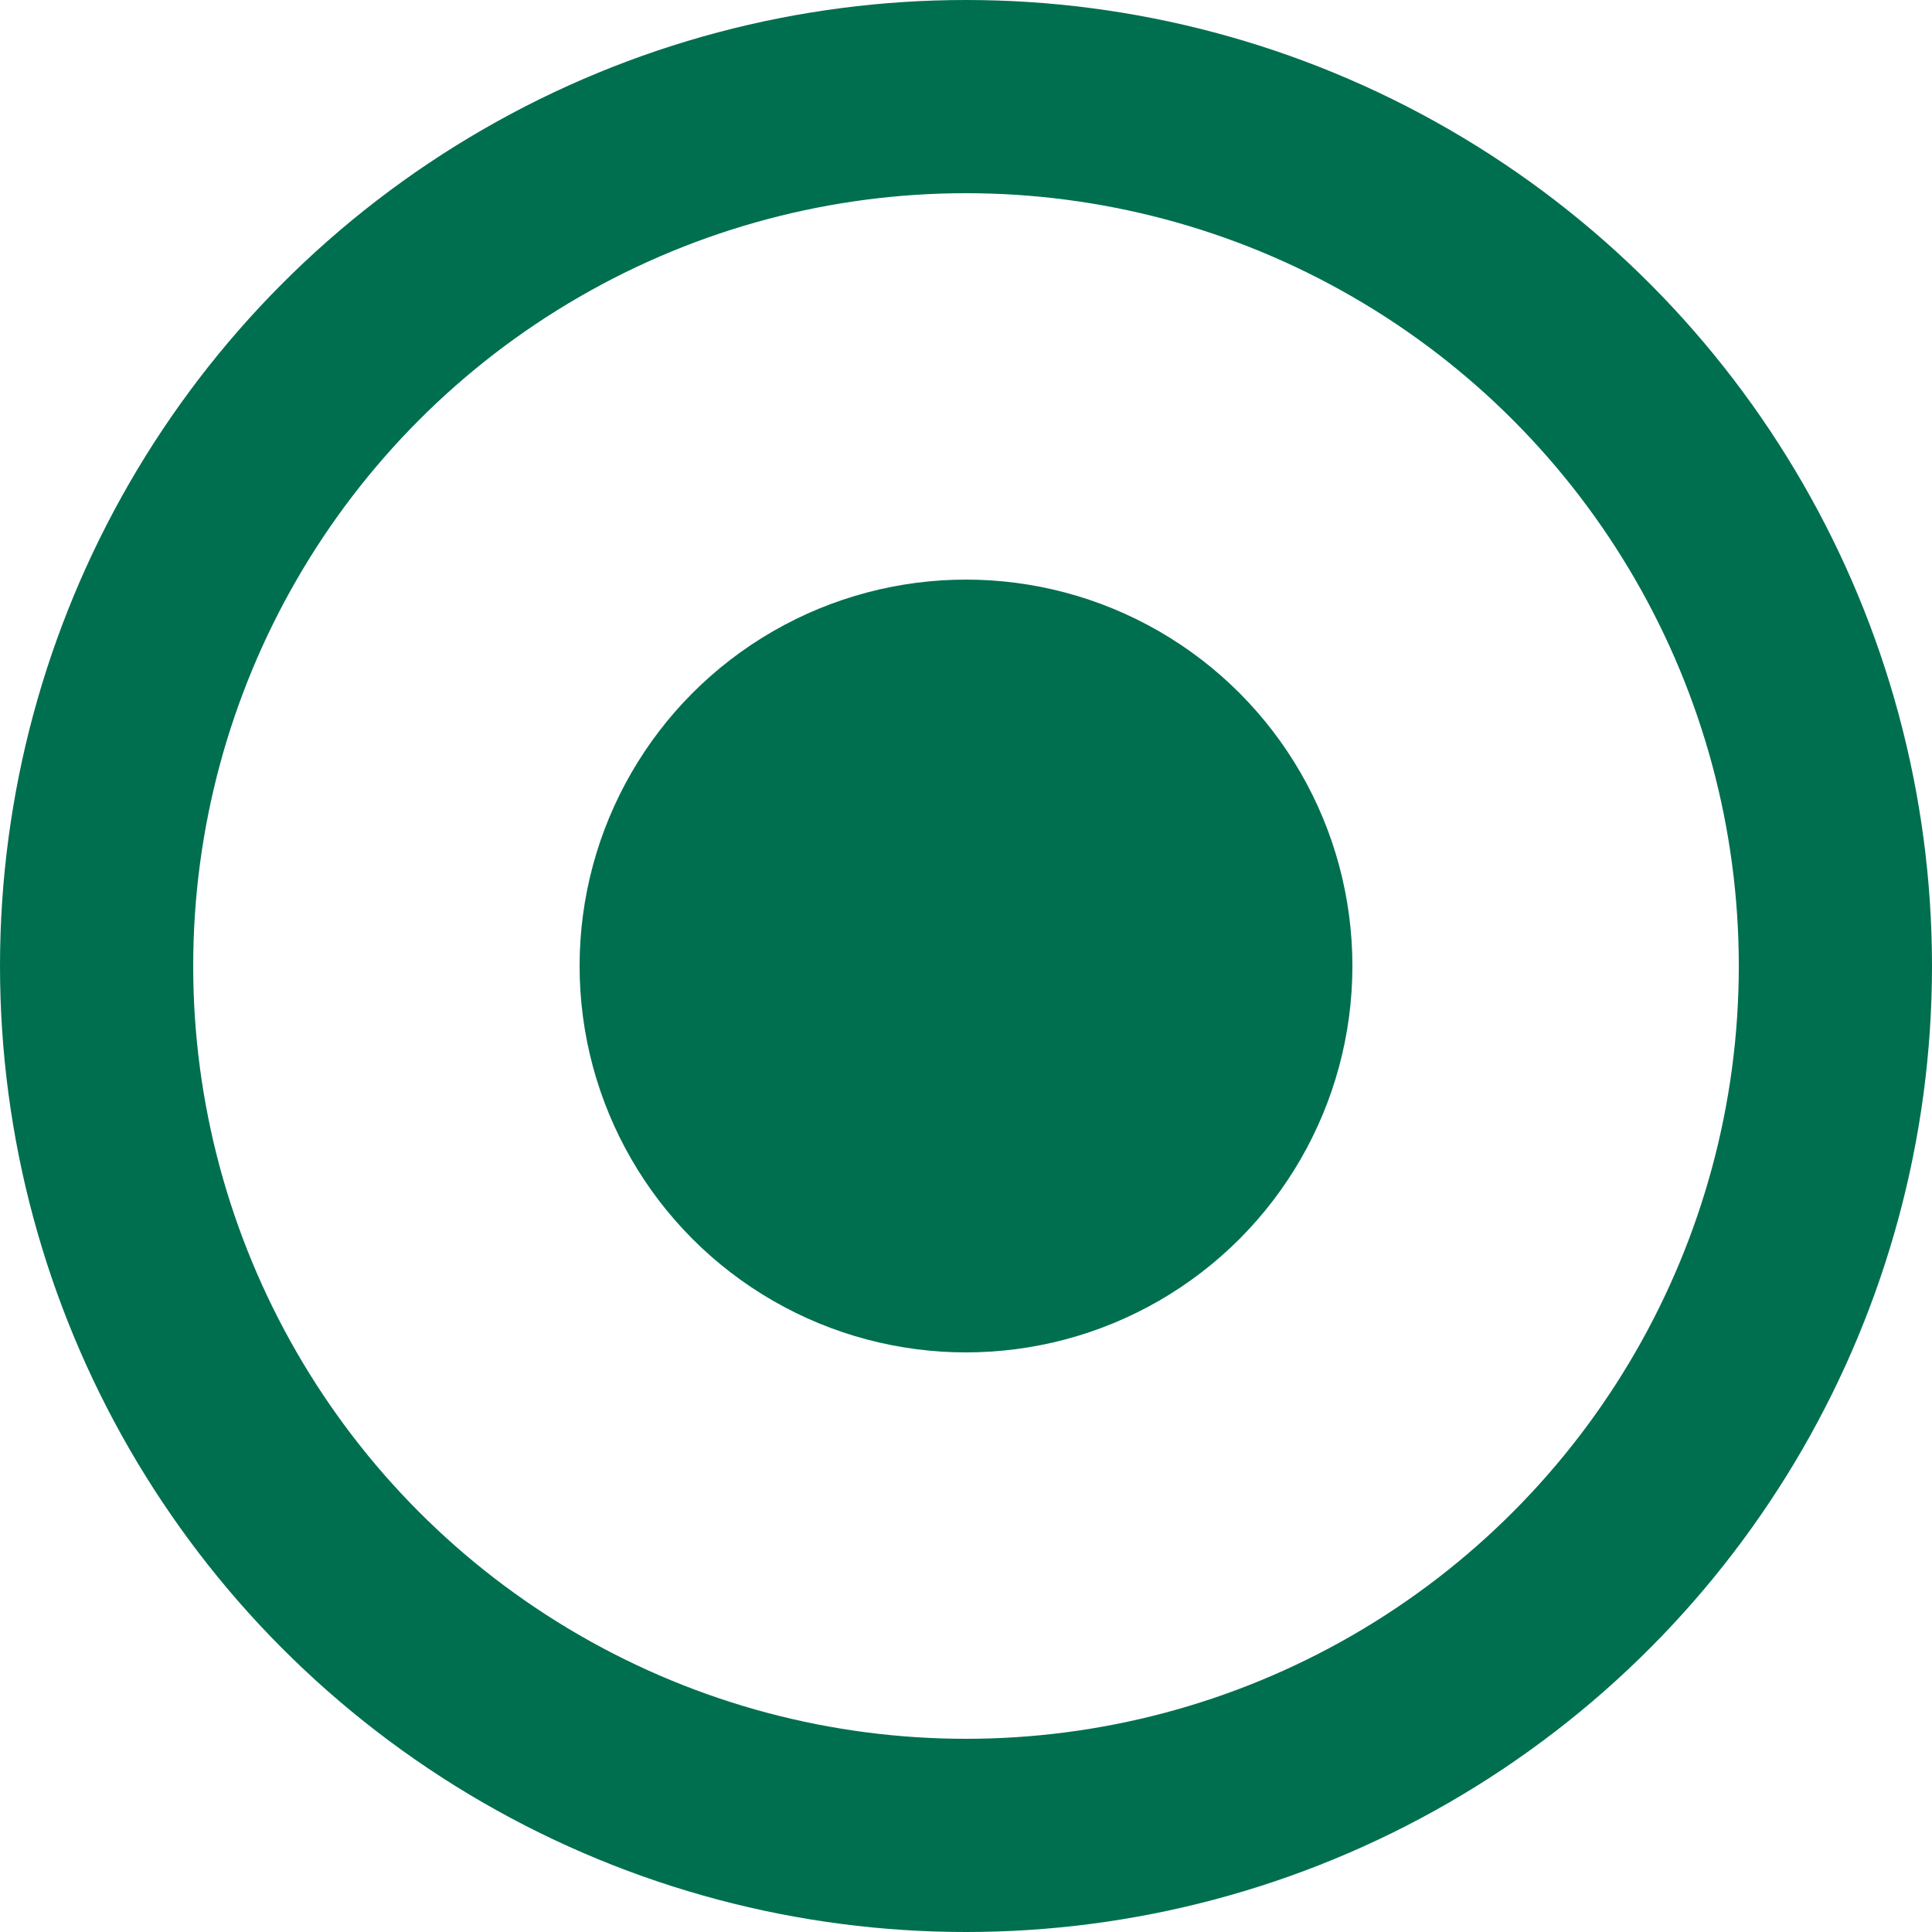
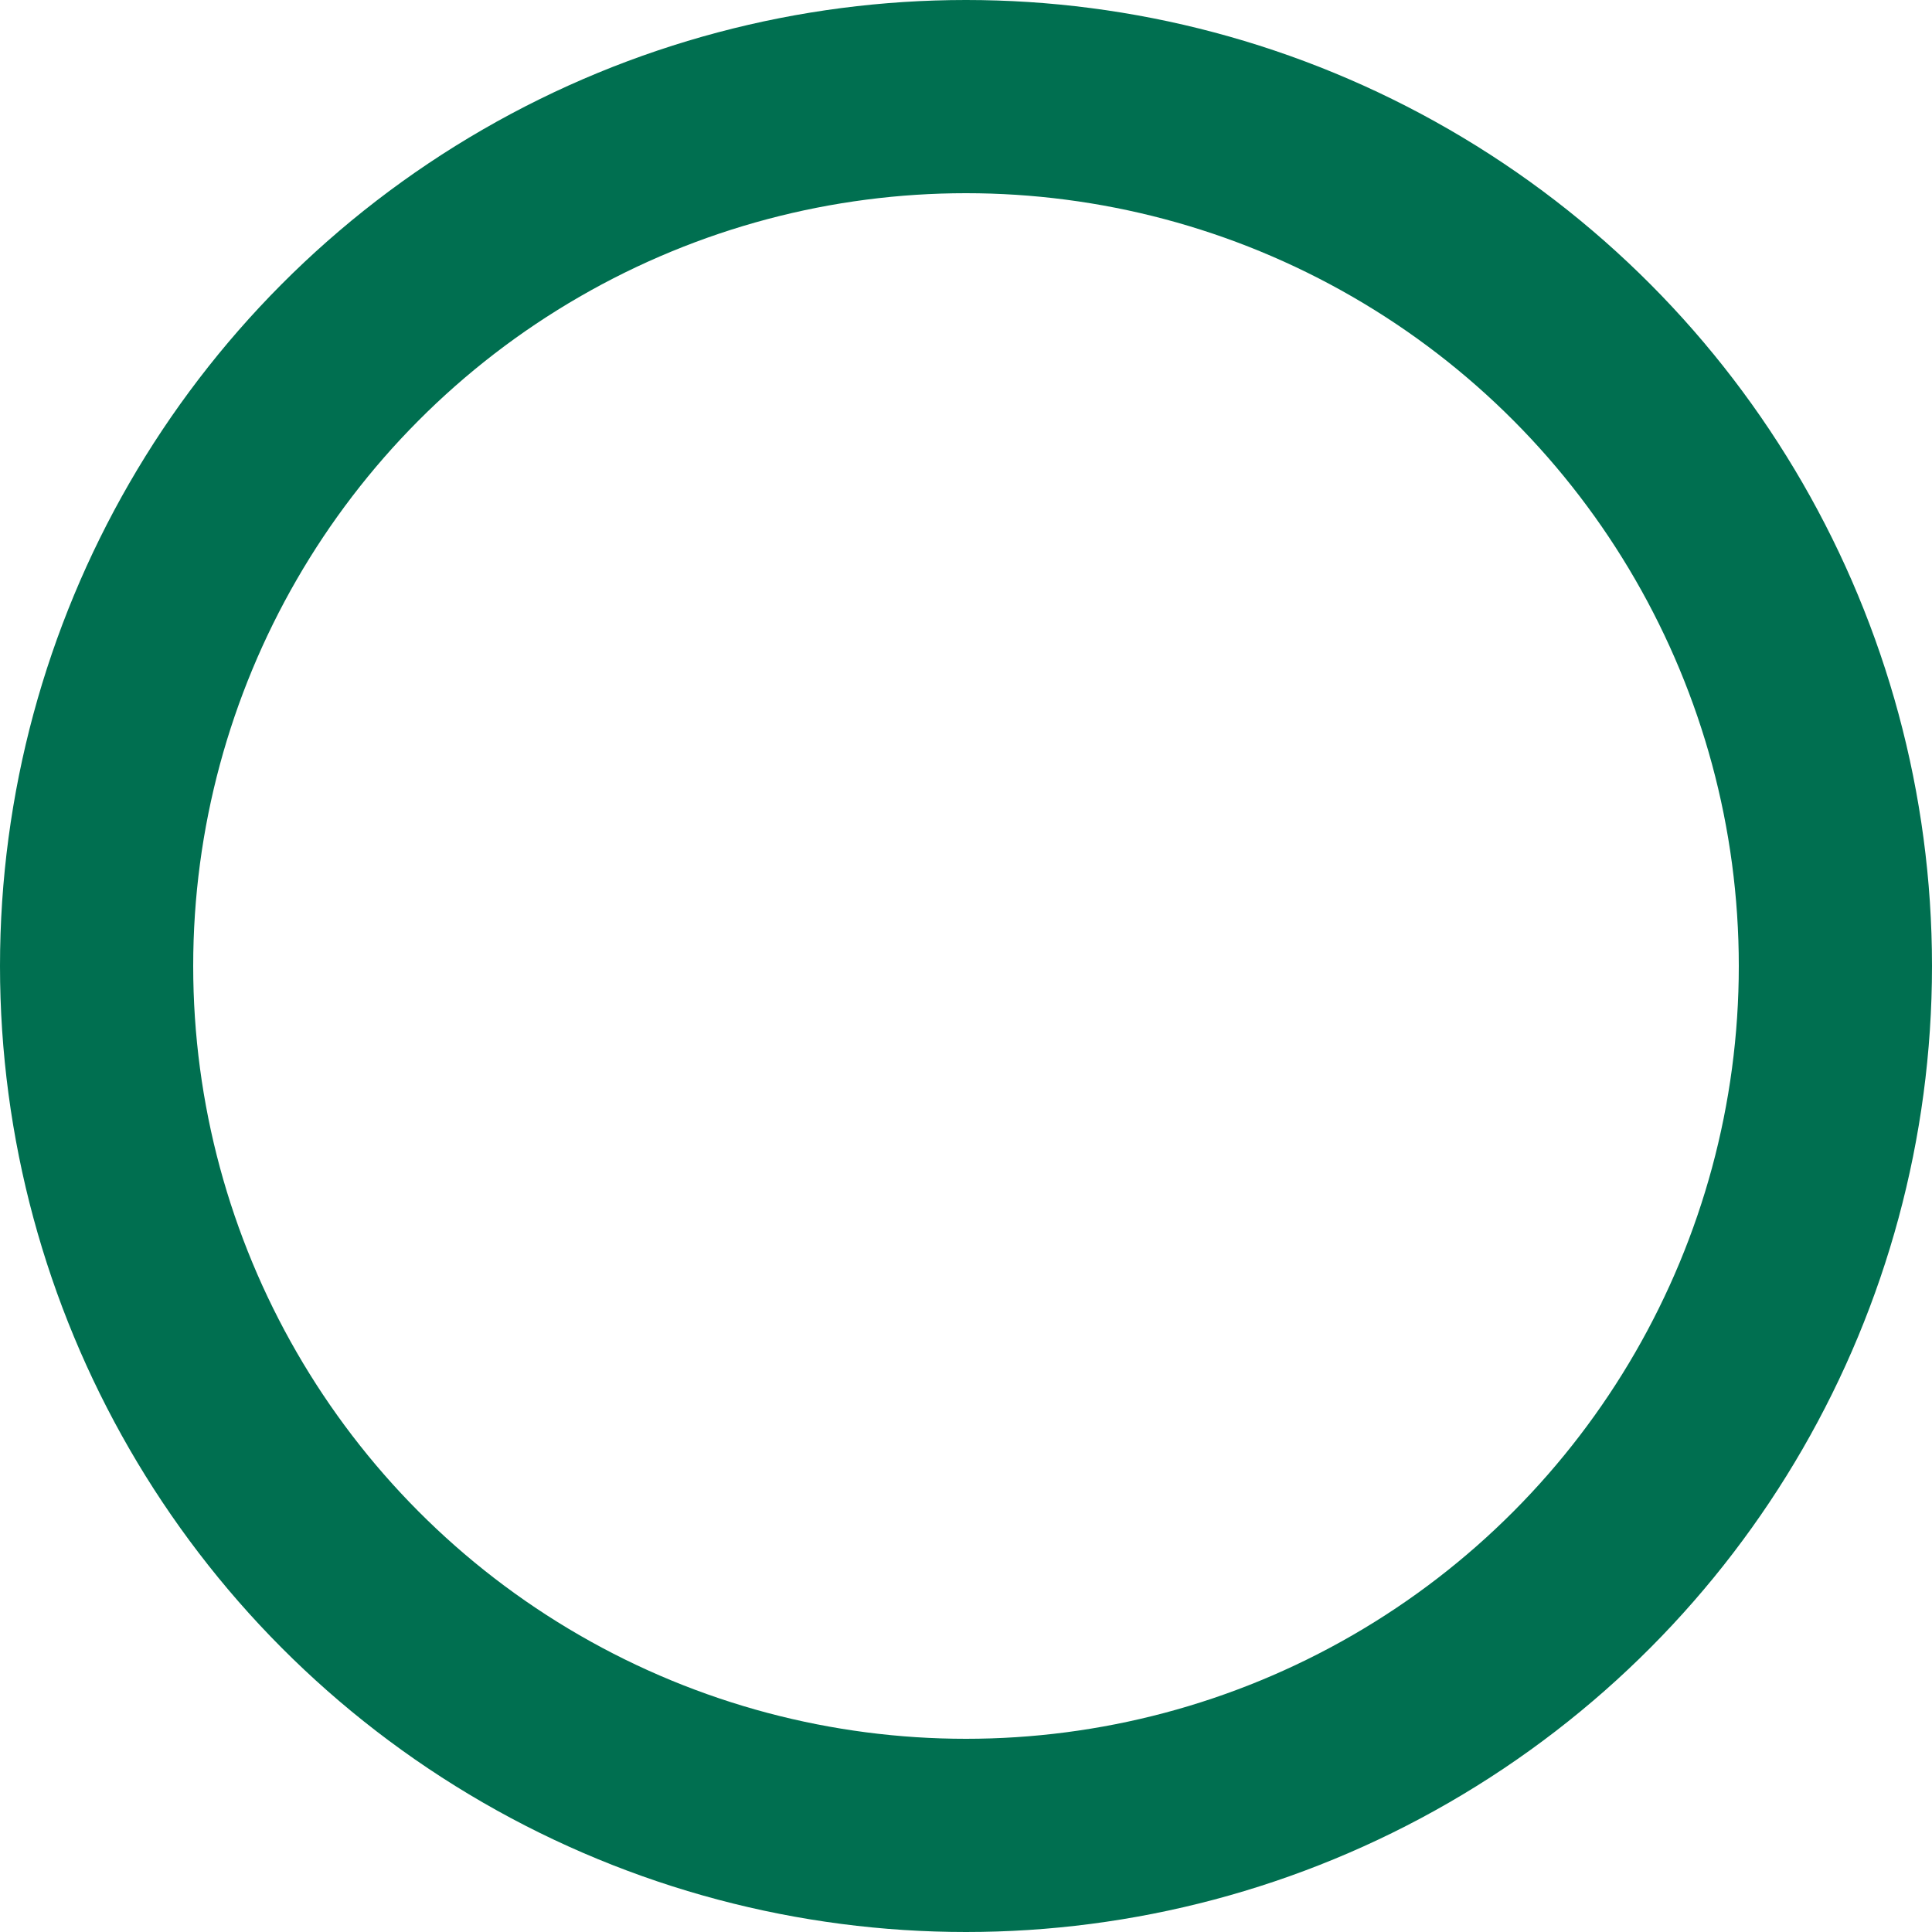
<svg xmlns="http://www.w3.org/2000/svg" width="20" height="20" viewBox="0 0 20 20" fill="none">
-   <circle cx="10" cy="10" r="4" fill="#006F50" />
  <circle cx="10" cy="10" r="9" stroke="#006F50" stroke-width="2" />
</svg>